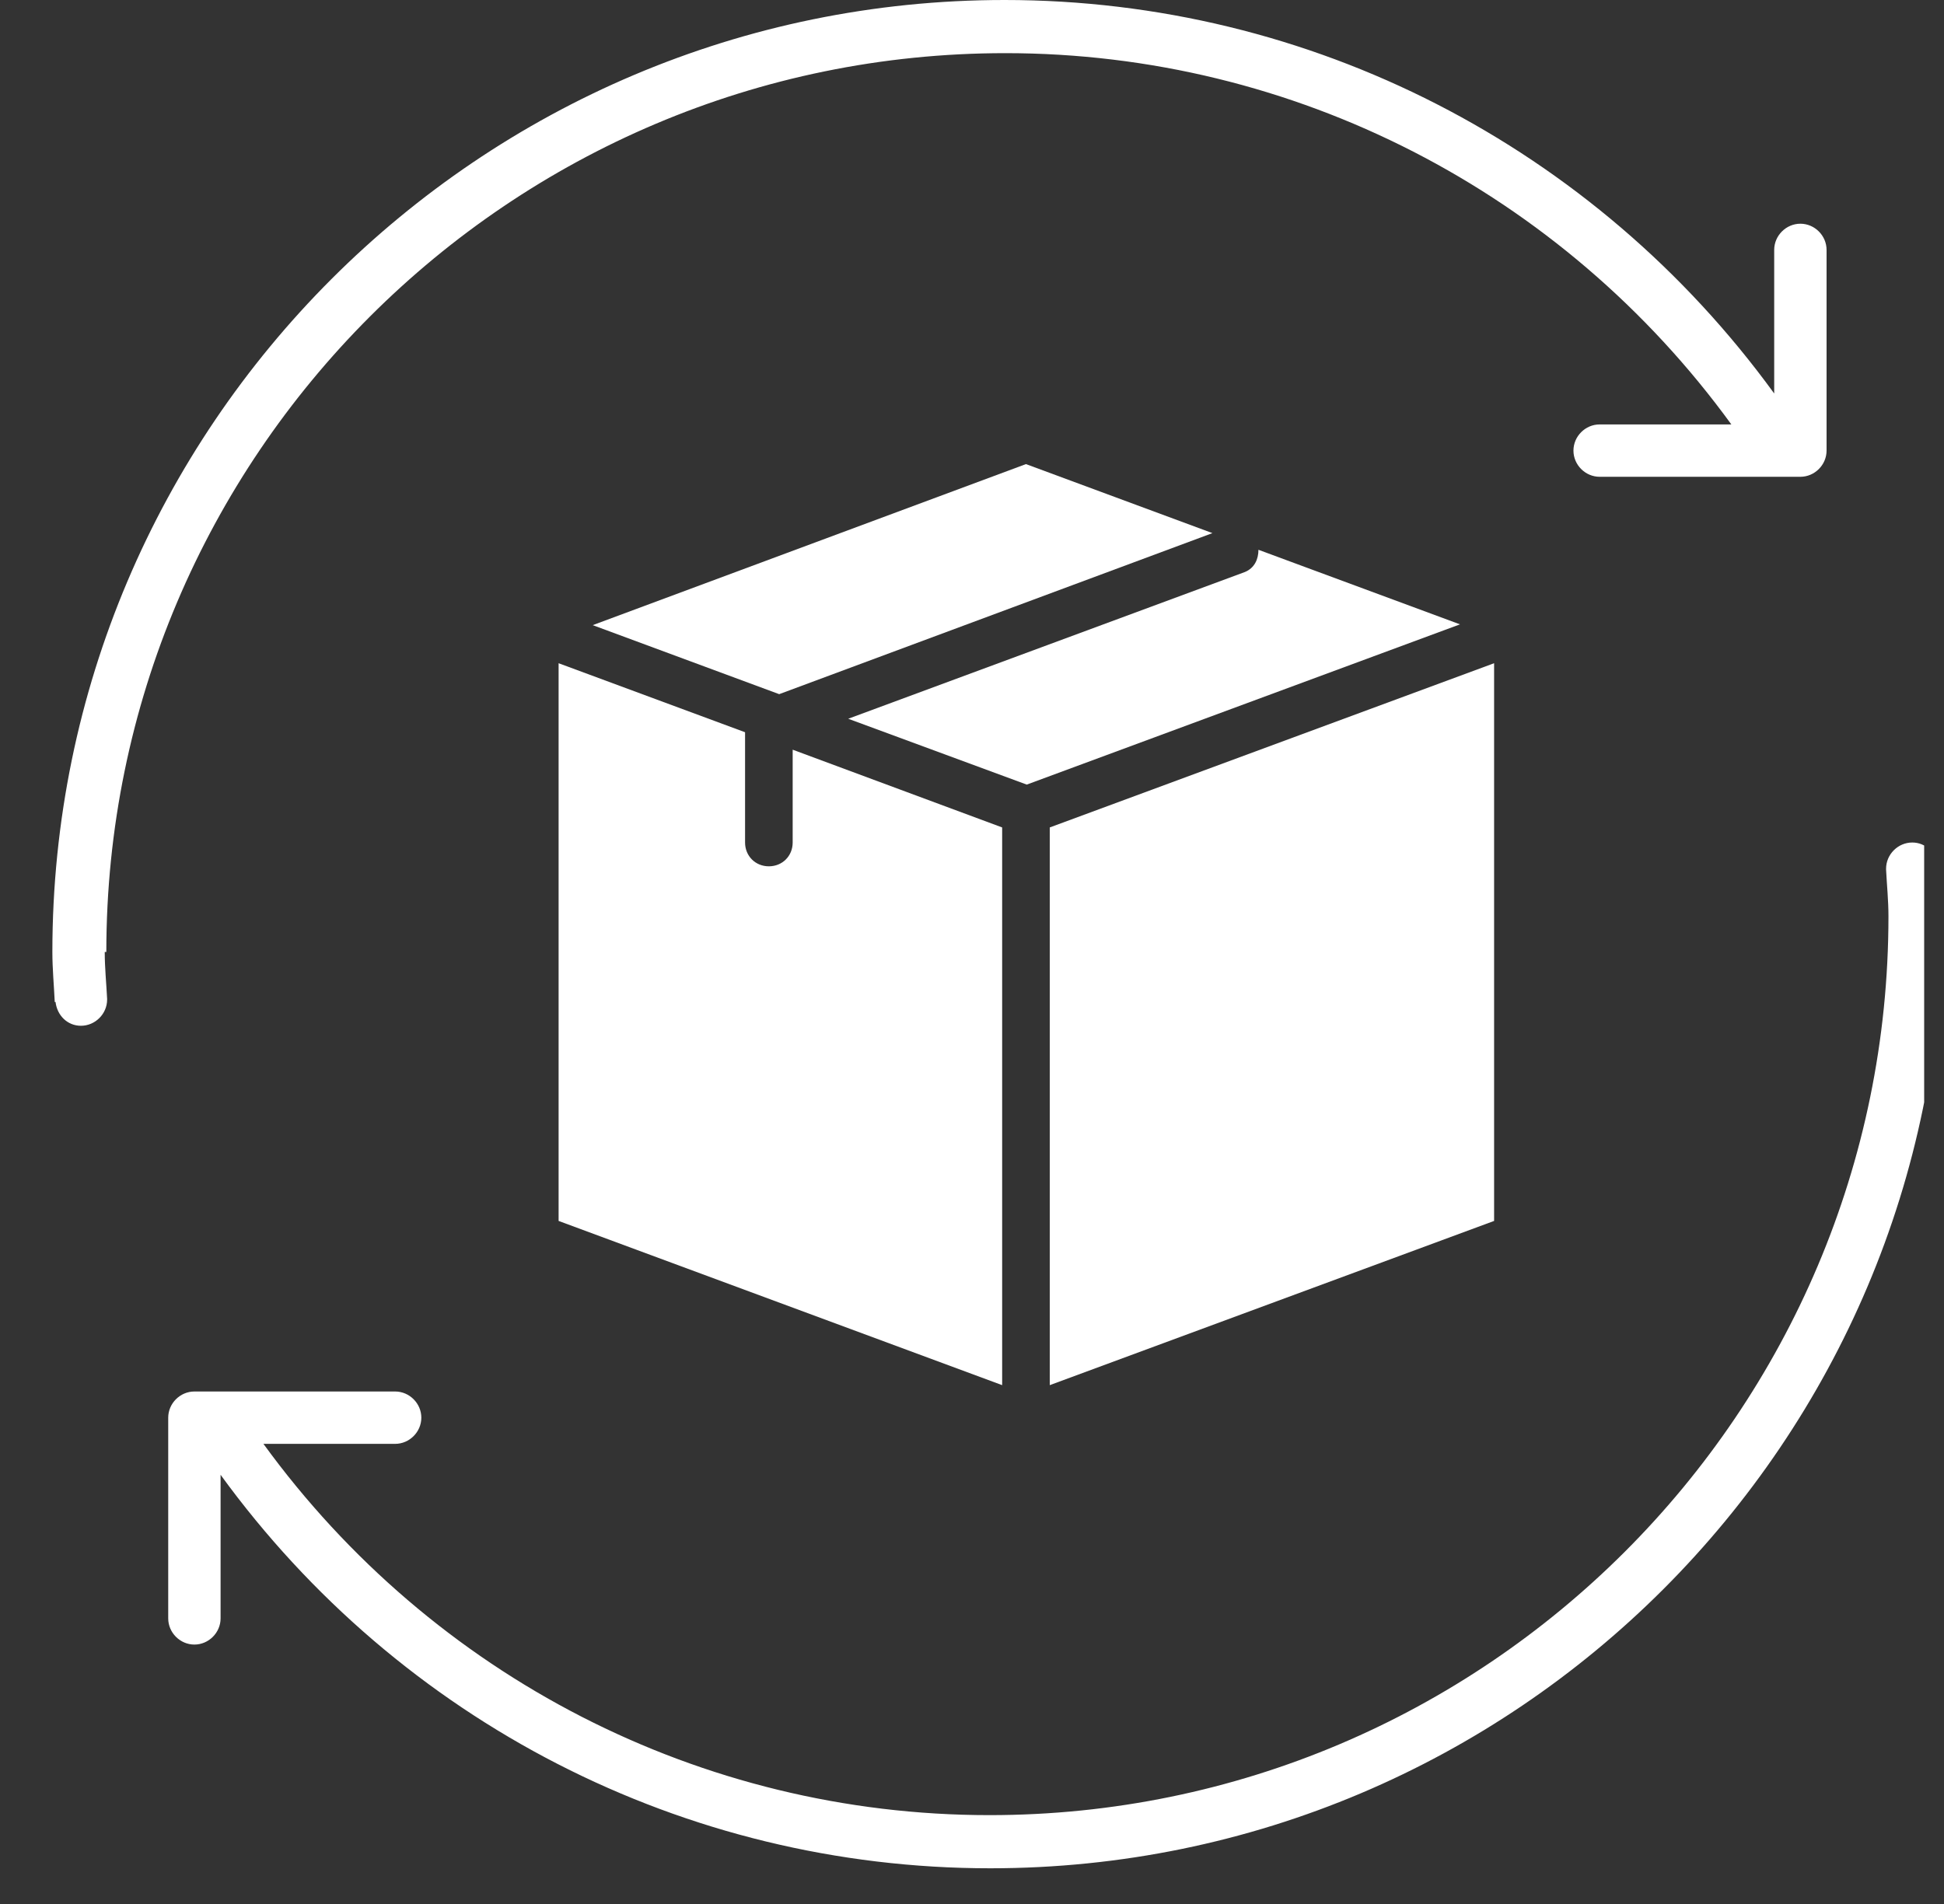
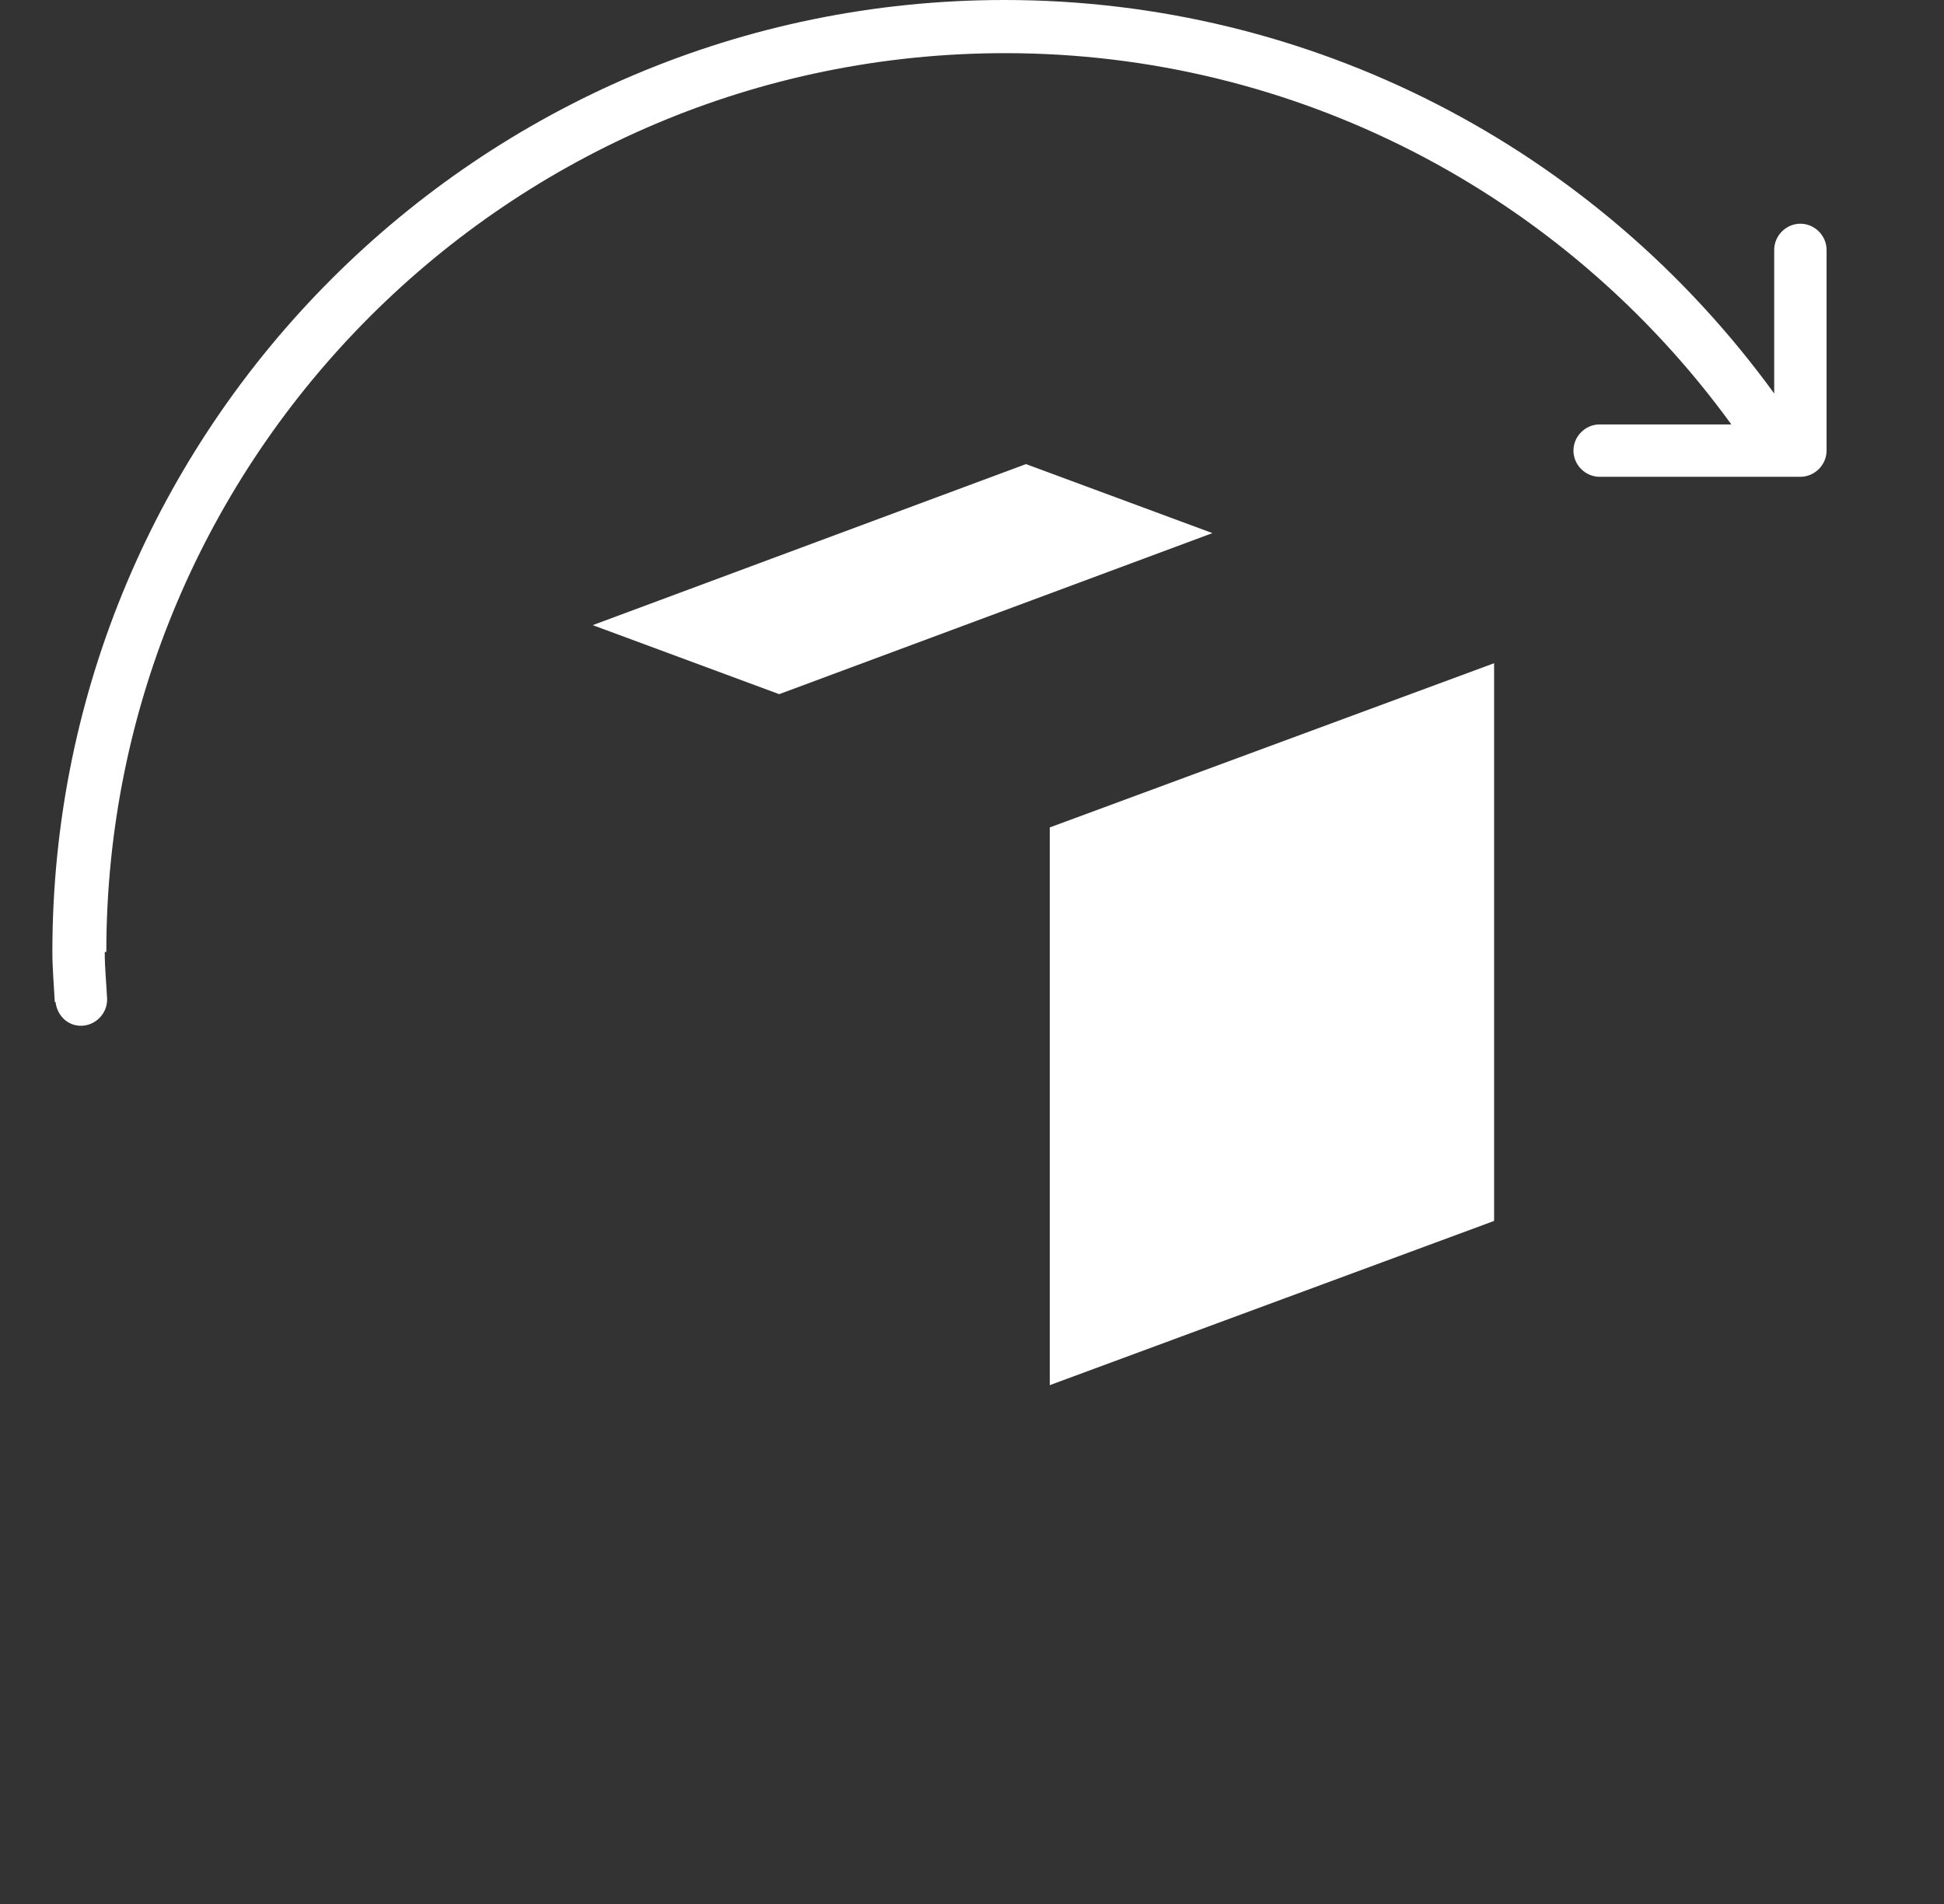
<svg xmlns="http://www.w3.org/2000/svg" fill="none" viewBox="0 0 49 48" height="48" width="49">
  <rect x="0" y="0" width="49" height="48" fill="#333333" stroke="none" />
  <g clip-path="url(#clip0_2956_514)">
    <path fill="white" d="M30.56 13.44L25.86 11.7L14.94 15.76L19.64 17.5L30.56 13.44Z" />
    <path fill="white" d="M26.46 34.92L37.66 30.78V16.72L26.46 20.86V34.92Z" />
-     <path fill="white" d="M19.98 18.9V21.24C19.98 21.58 19.72 21.84 19.38 21.84C19.04 21.84 18.78 21.58 18.78 21.24V18.46L14.08 16.72V30.78L25.26 34.92V20.86L19.98 18.9Z" />
-     <path fill="white" d="M31.38 14.42L21.38 18.12L25.88 19.78L36.8 15.74L31.72 13.86C31.72 14.1 31.62 14.32 31.38 14.42Z" />
    <path fill="white" d="M2.68 24C2.68 11.5 12.84 1.34 25.34 1.34C32.62 1.34 39.38 4.84 43.64 10.7H40.32C39.96 10.7 39.66 11 39.66 11.36C39.66 11.72 39.96 12.02 40.32 12.02H45.38C45.74 12.02 46.04 11.72 46.04 11.36V6.3C46.04 5.94 45.74 5.64 45.38 5.64C45.02 5.64 44.72 5.94 44.72 6.3V9.92C40.2 3.7 33.04 0 25.32 0C12.08 0 1.32 10.76 1.32 24C1.32 24.42 1.36 24.84 1.38 25.26C1.38 25.26 1.38 25.26 1.4 25.26C1.44 25.6 1.7 25.86 2.04 25.86C2.4 25.86 2.7 25.56 2.7 25.2C2.7 25.2 2.7 25.2 2.7 25.18C2.68 24.78 2.64 24.4 2.64 24H2.68Z" />
-     <path fill="white" d="M48.86 21.84C48.86 21.84 48.86 21.84 48.84 21.84C48.8 21.5 48.54 21.24 48.2 21.24C47.84 21.24 47.54 21.54 47.54 21.9C47.54 21.9 47.54 21.9 47.54 21.92C47.56 22.32 47.6 22.7 47.6 23.1C47.6 35.6 37.44 45.76 24.94 45.76C17.66 45.76 10.9 42.26 6.64 36.4H9.96C10.32 36.4 10.62 36.1 10.62 35.74C10.62 35.38 10.32 35.08 9.96 35.08H4.9C4.54 35.08 4.24 35.38 4.24 35.74V40.8C4.24 41.16 4.54 41.46 4.9 41.46C5.26 41.46 5.56 41.16 5.56 40.8V37.18C10.08 43.4 17.24 47.1 24.96 47.1C38.2 47.1 48.96 36.34 48.96 23.1C48.96 22.68 48.92 22.26 48.9 21.84H48.86Z" />
  </g>
  <defs>
    <clipPath id="clip0_2956_514">
      <rect transform="translate(0.5)" fill="white" height="48" width="48" />
    </clipPath>
  </defs>
</svg>